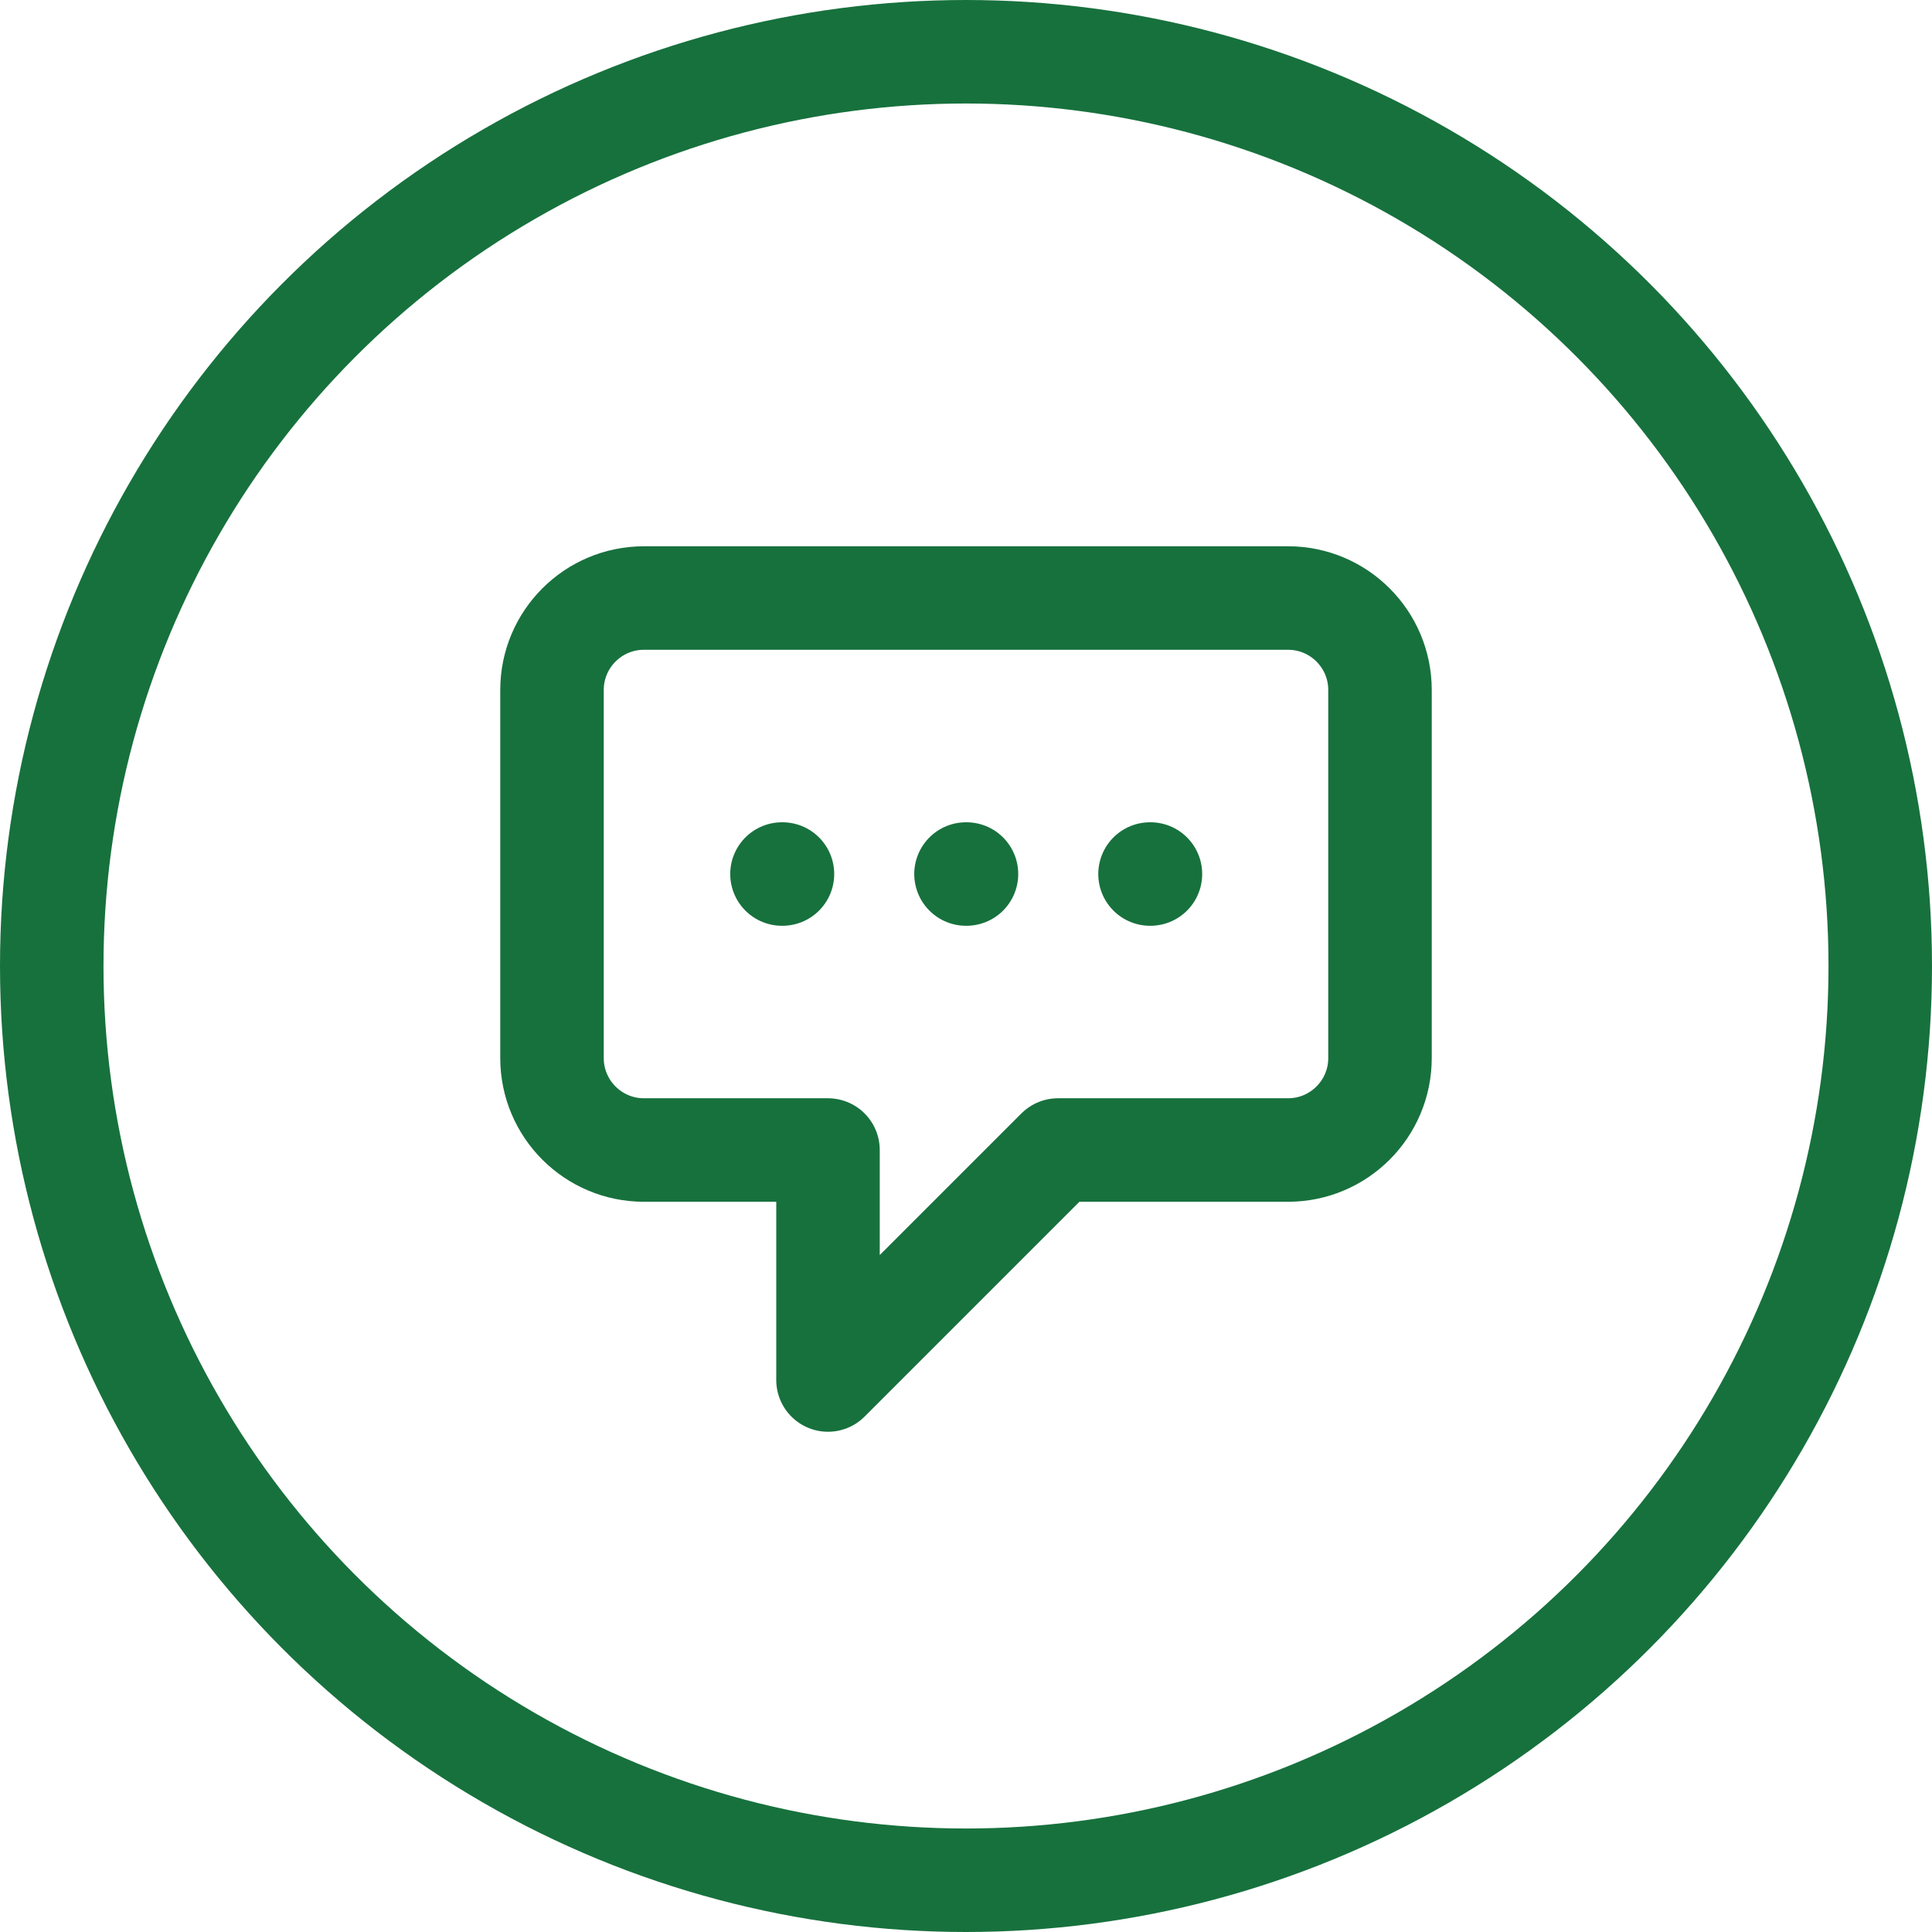
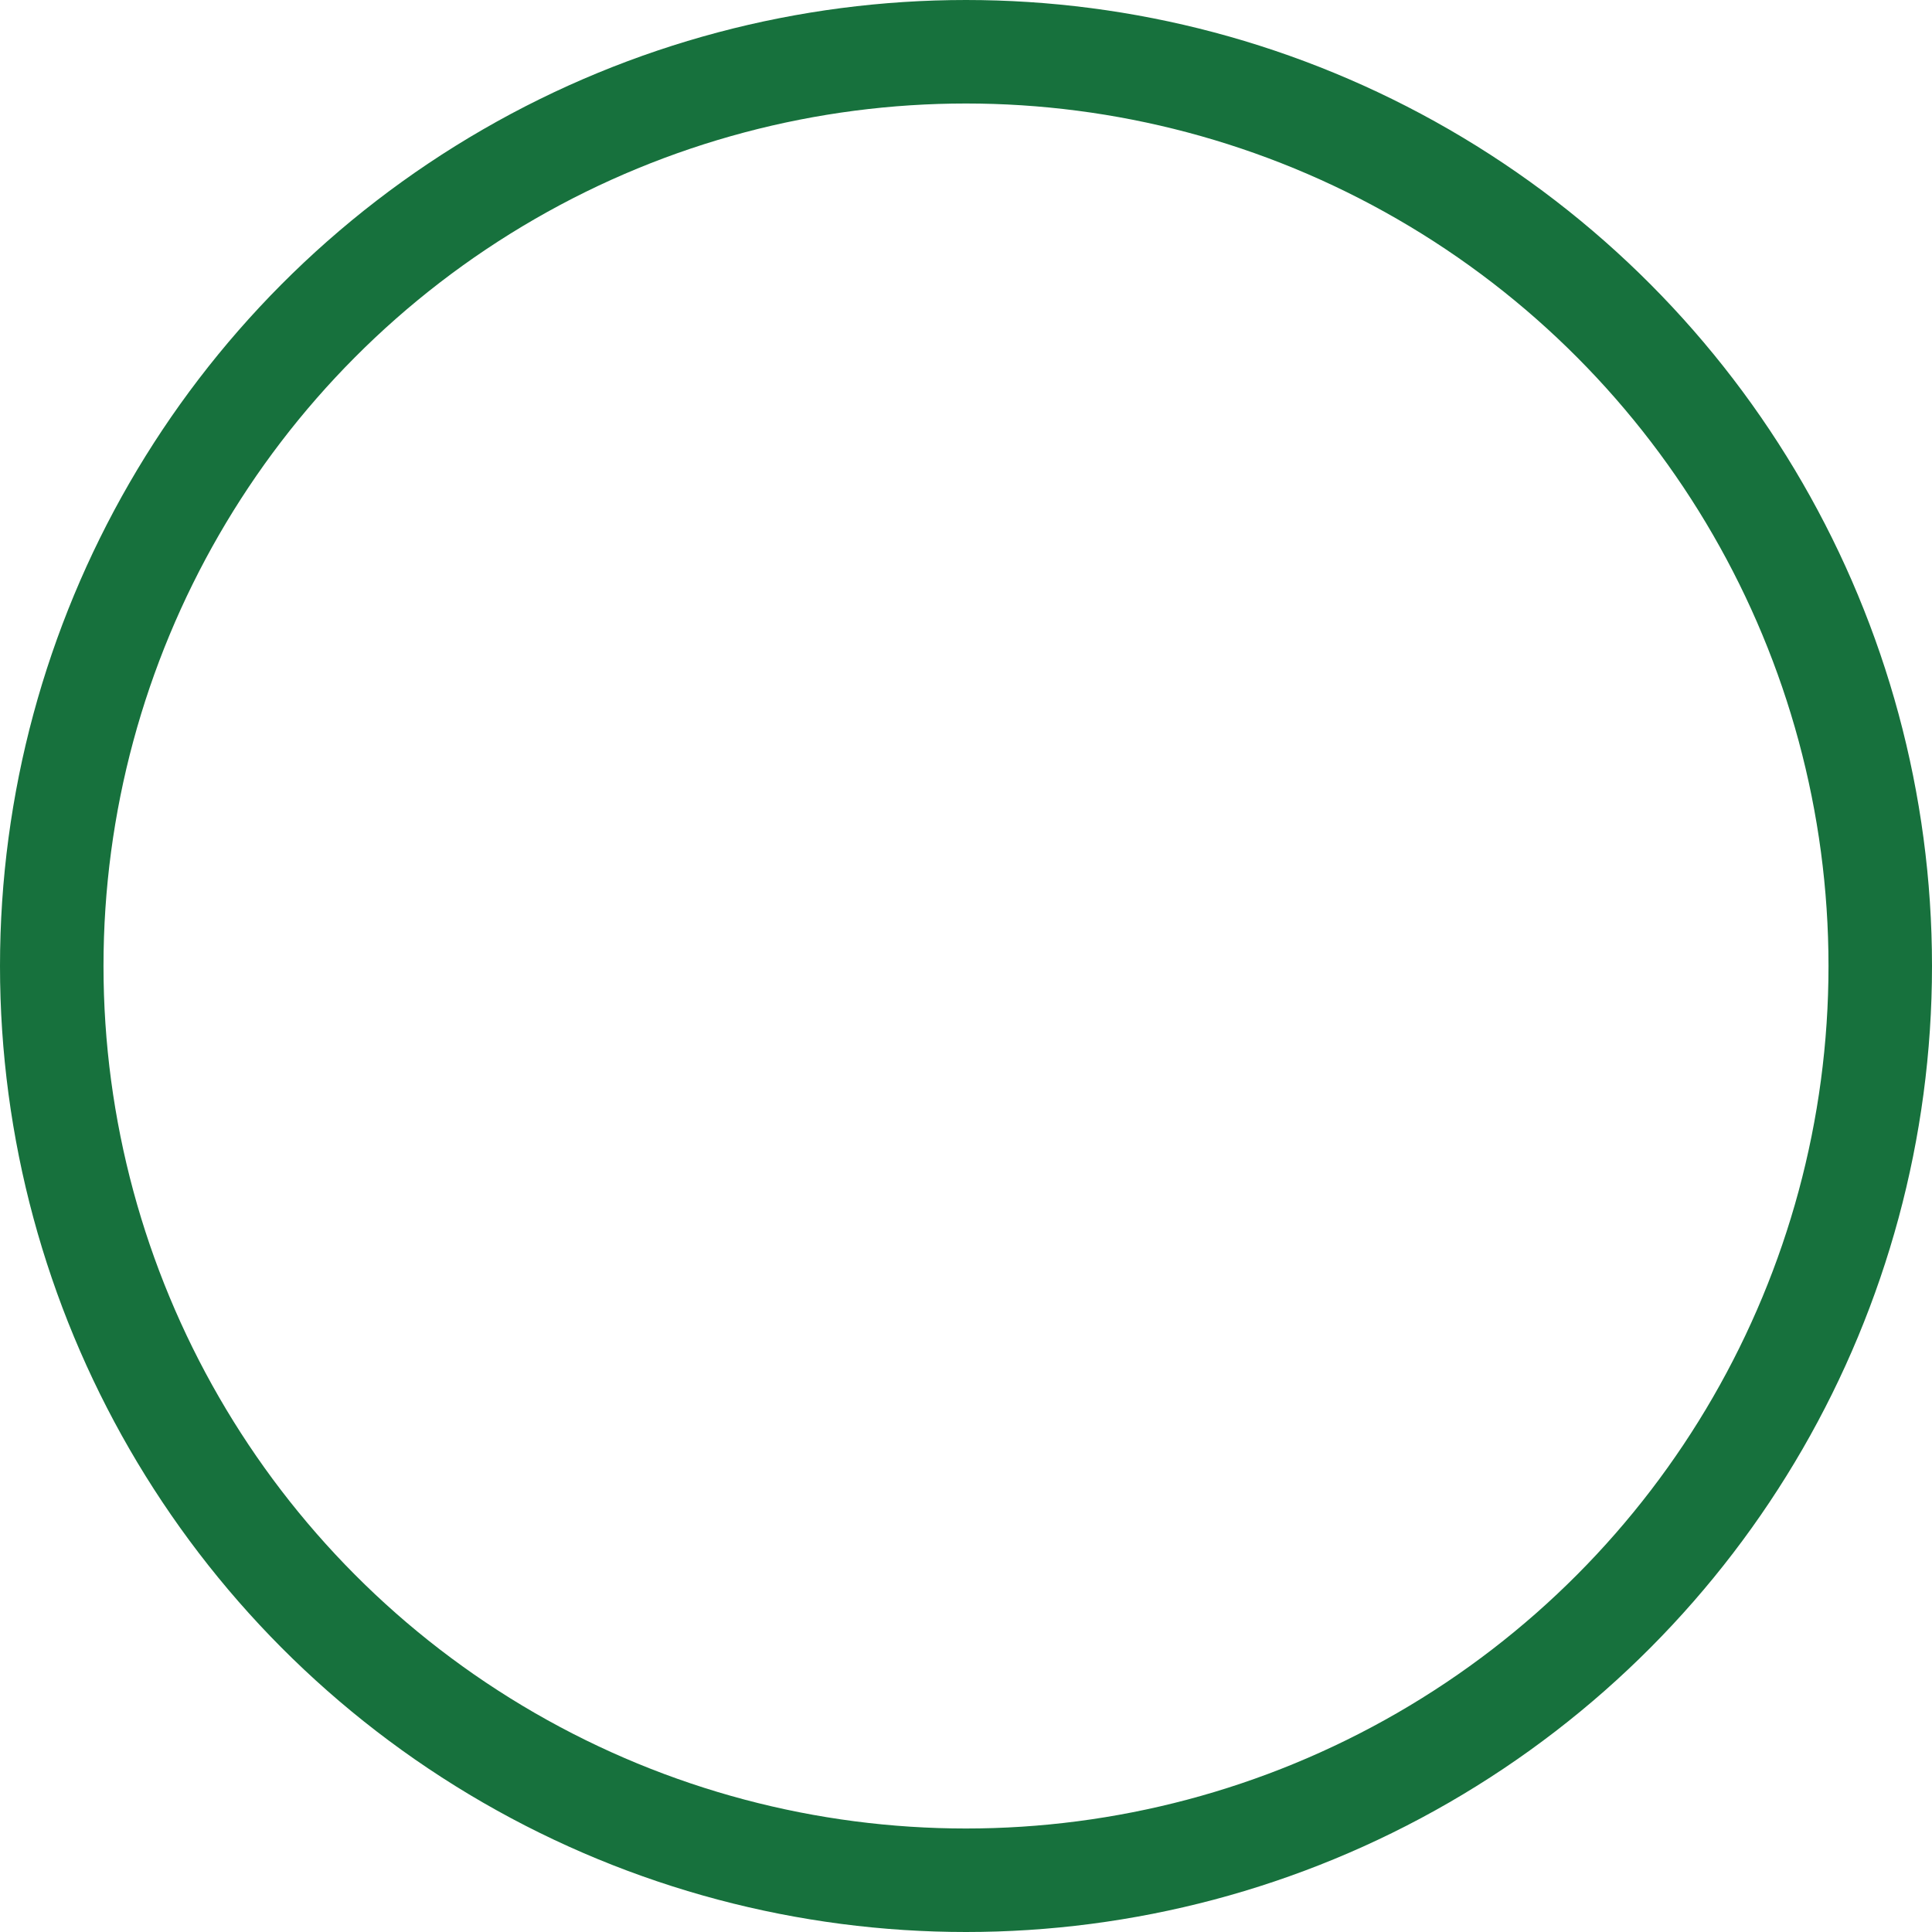
<svg xmlns="http://www.w3.org/2000/svg" width="28" height="28" viewBox="0 0 28 28" fill="none">
  <circle cx="14" cy="14" r="13.25" stroke="#17713D" stroke-width="1.5" />
-   <path d="M11.333 12.667H11.34M14 12.667H14.007M16.667 12.667H16.673M12 16.667H9.333C8.597 16.667 8 16.07 8 15.334V10C8 9.264 8.597 8.667 9.333 8.667H18.667C19.403 8.667 20 9.264 20 10V15.334C20 16.07 19.403 16.667 18.667 16.667H15.333L12 20V16.667Z" stroke="#17713D" stroke-width="1.5" stroke-linecap="round" stroke-linejoin="round" />
</svg>